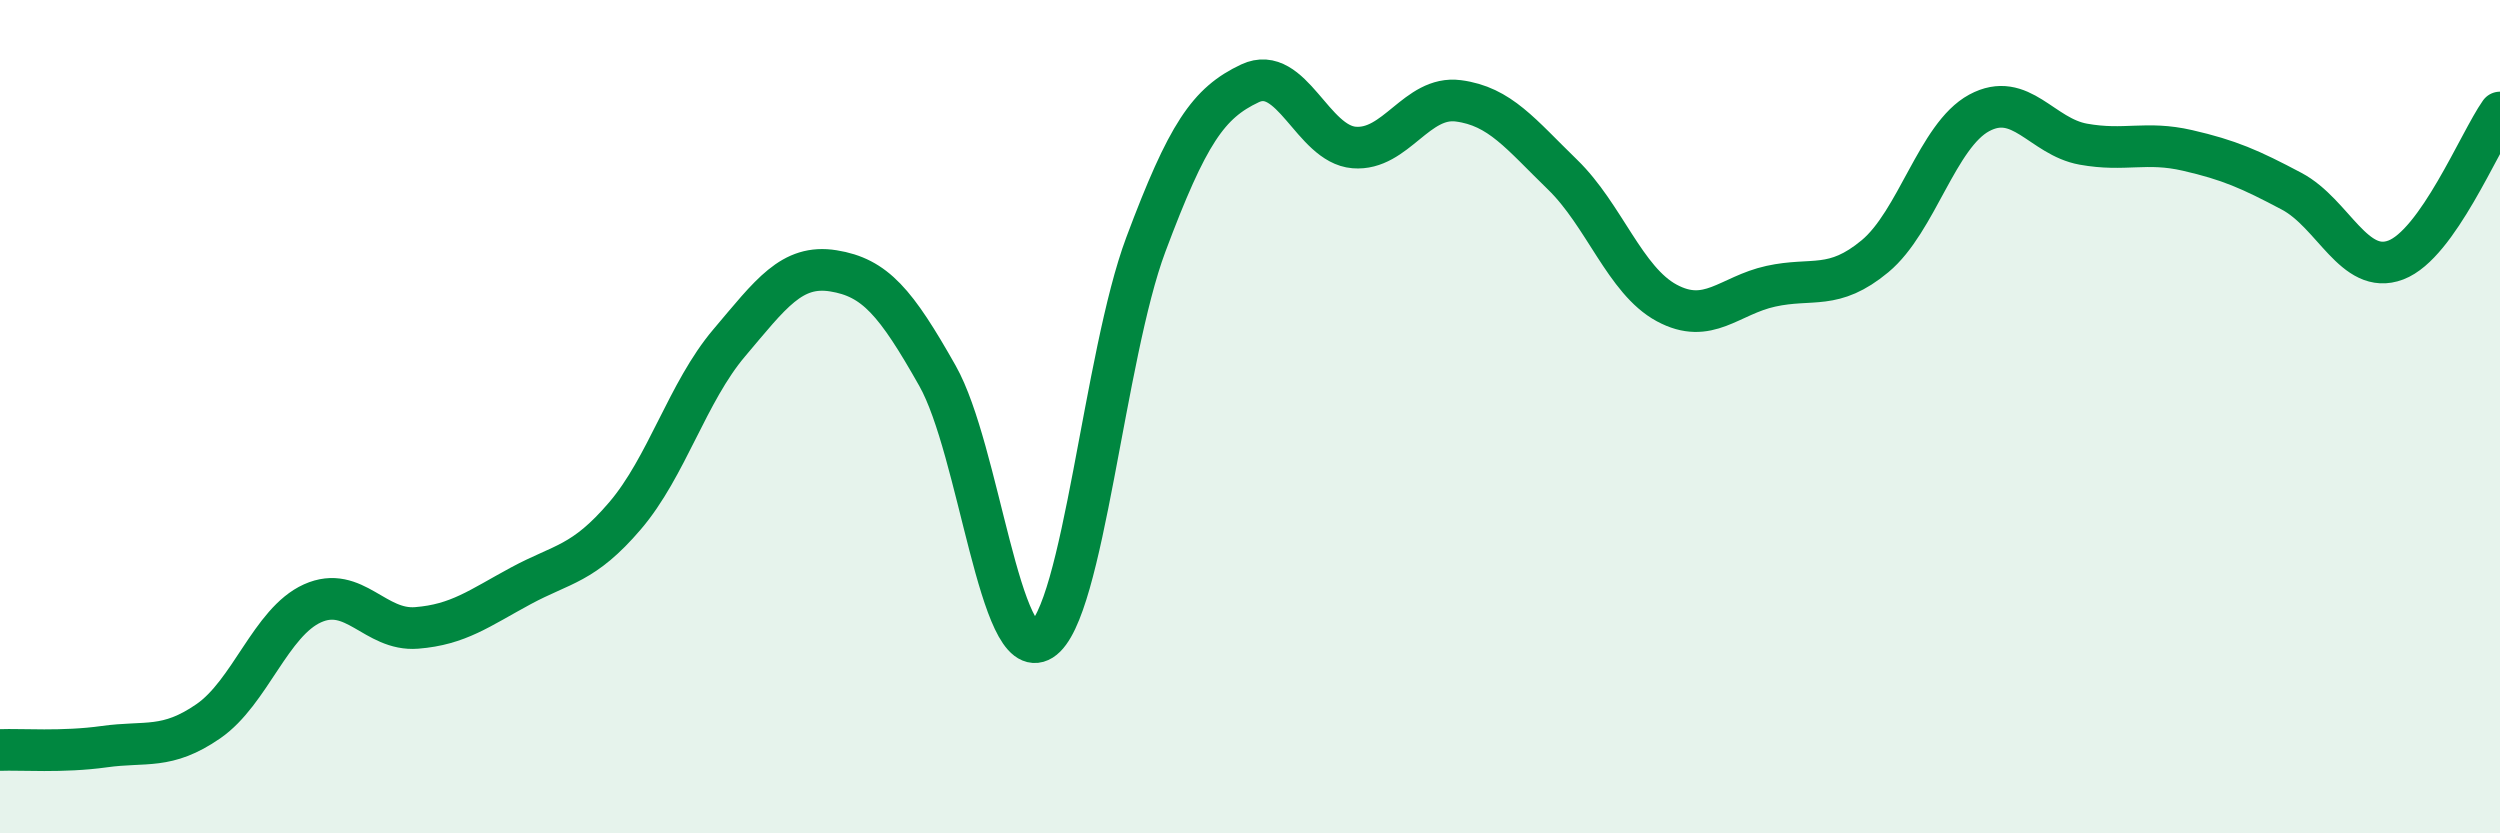
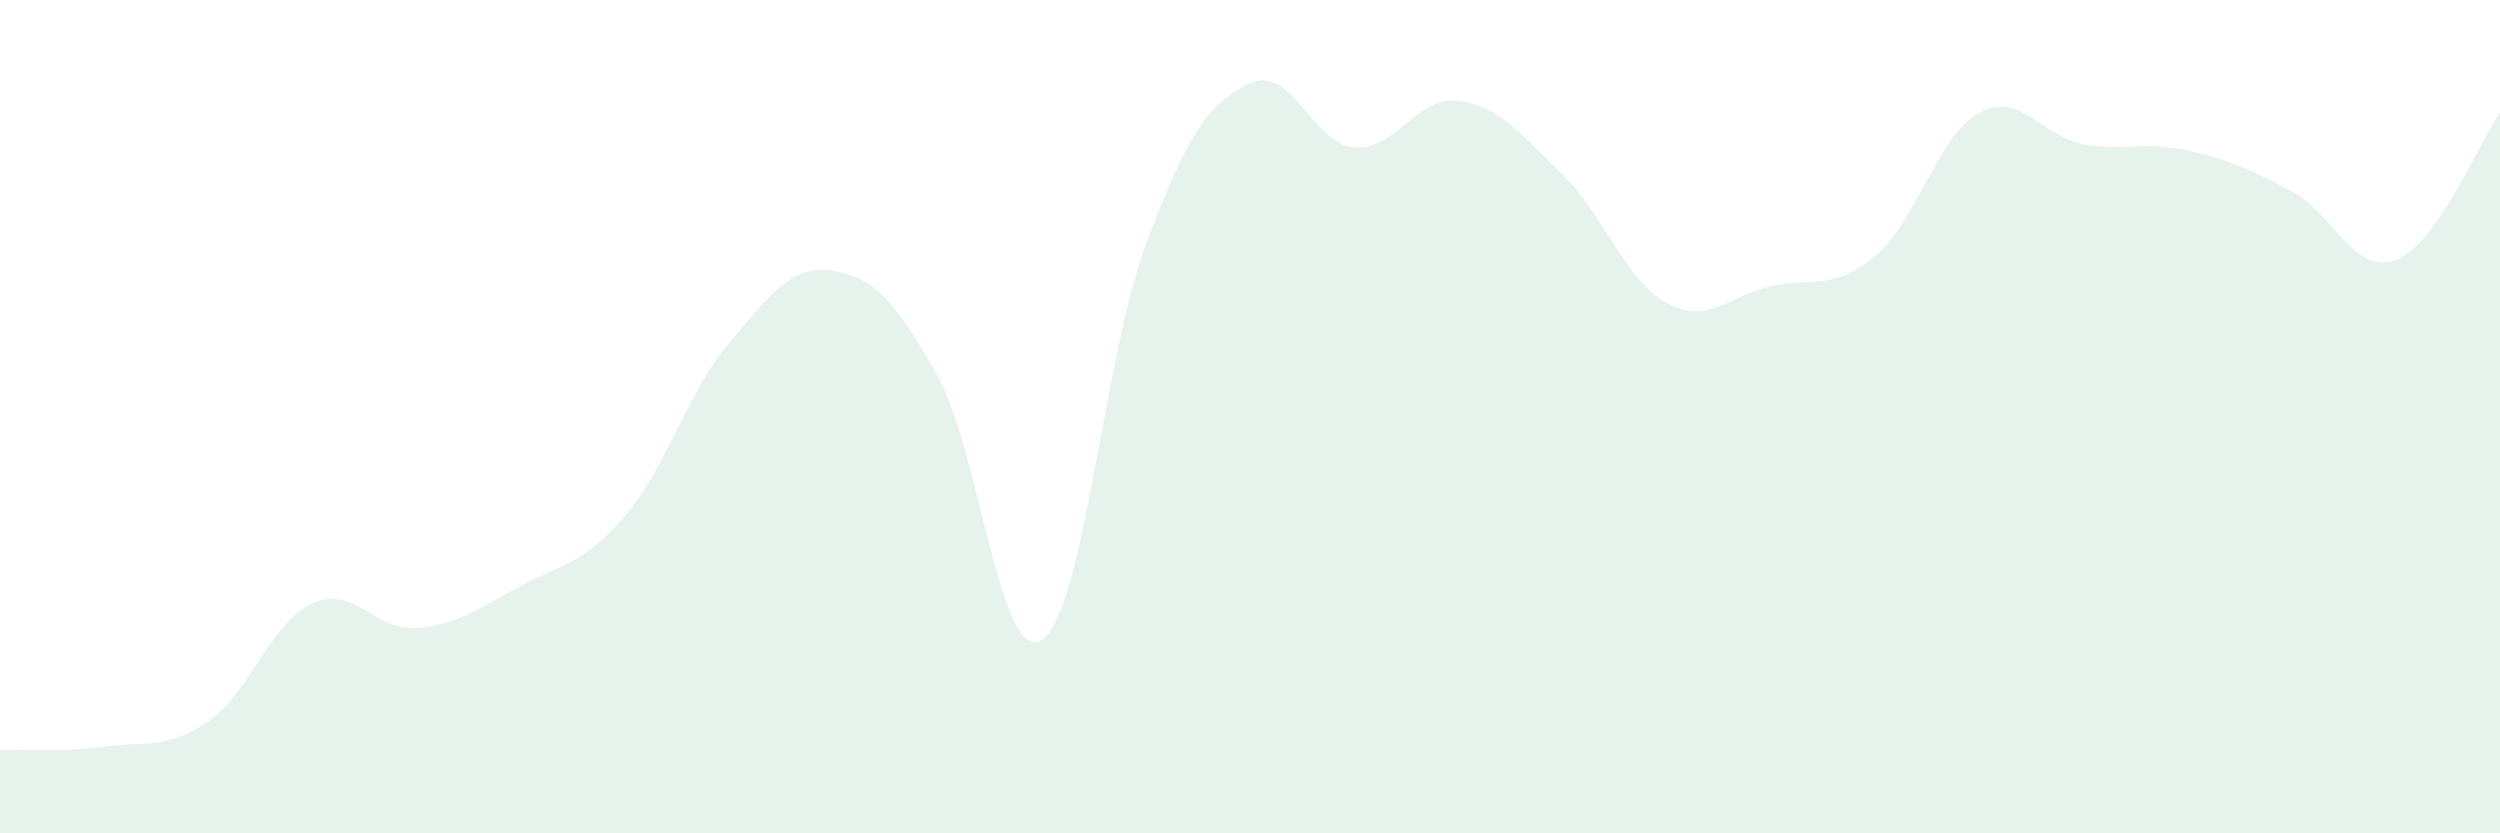
<svg xmlns="http://www.w3.org/2000/svg" width="60" height="20" viewBox="0 0 60 20">
  <path d="M 0,18 C 0.5,17.98 1.5,18.06 2.5,17.92 C 3.5,17.78 4,18 5,17.31 C 6,16.62 6.5,14.93 7.5,14.48 C 8.5,14.03 9,15.15 10,15.07 C 11,14.99 11.5,14.6 12.5,14.06 C 13.5,13.52 14,13.55 15,12.38 C 16,11.21 16.5,9.41 17.5,8.23 C 18.5,7.05 19,6.34 20,6.5 C 21,6.66 21.5,7.25 22.5,9.02 C 23.5,10.79 24,15.99 25,15.36 C 26,14.73 26.5,8.54 27.5,5.87 C 28.5,3.2 29,2.47 30,2 C 31,1.53 31.5,3.46 32.5,3.54 C 33.5,3.62 34,2.29 35,2.42 C 36,2.55 36.5,3.22 37.5,4.19 C 38.5,5.16 39,6.73 40,7.27 C 41,7.81 41.5,7.09 42.5,6.87 C 43.5,6.65 44,6.98 45,6.15 C 46,5.32 46.5,3.25 47.5,2.71 C 48.5,2.17 49,3.28 50,3.46 C 51,3.64 51.5,3.38 52.5,3.61 C 53.5,3.84 54,4.06 55,4.59 C 56,5.12 56.5,6.62 57.5,6.24 C 58.5,5.86 59.5,3.41 60,2.7L60 20L0 20Z" fill="#008740" opacity="0.1" stroke-linecap="round" stroke-linejoin="round" />
-   <path d="M 0,18 C 0.5,17.98 1.5,18.06 2.5,17.92 C 3.5,17.78 4,18 5,17.31 C 6,16.62 6.5,14.93 7.5,14.48 C 8.5,14.03 9,15.15 10,15.07 C 11,14.99 11.5,14.6 12.5,14.06 C 13.5,13.52 14,13.55 15,12.38 C 16,11.21 16.5,9.41 17.5,8.23 C 18.5,7.05 19,6.34 20,6.5 C 21,6.66 21.5,7.25 22.5,9.02 C 23.5,10.79 24,15.99 25,15.36 C 26,14.73 26.5,8.54 27.5,5.87 C 28.5,3.2 29,2.47 30,2 C 31,1.53 31.5,3.46 32.5,3.54 C 33.5,3.62 34,2.29 35,2.42 C 36,2.55 36.5,3.22 37.5,4.19 C 38.5,5.16 39,6.73 40,7.27 C 41,7.81 41.5,7.09 42.5,6.87 C 43.5,6.65 44,6.98 45,6.15 C 46,5.32 46.5,3.25 47.5,2.71 C 48.5,2.17 49,3.28 50,3.46 C 51,3.64 51.5,3.38 52.5,3.61 C 53.5,3.84 54,4.06 55,4.59 C 56,5.12 56.5,6.62 57.5,6.24 C 58.5,5.86 59.5,3.41 60,2.7" stroke="#008740" stroke-width="1" fill="none" stroke-linecap="round" stroke-linejoin="round" />
</svg>